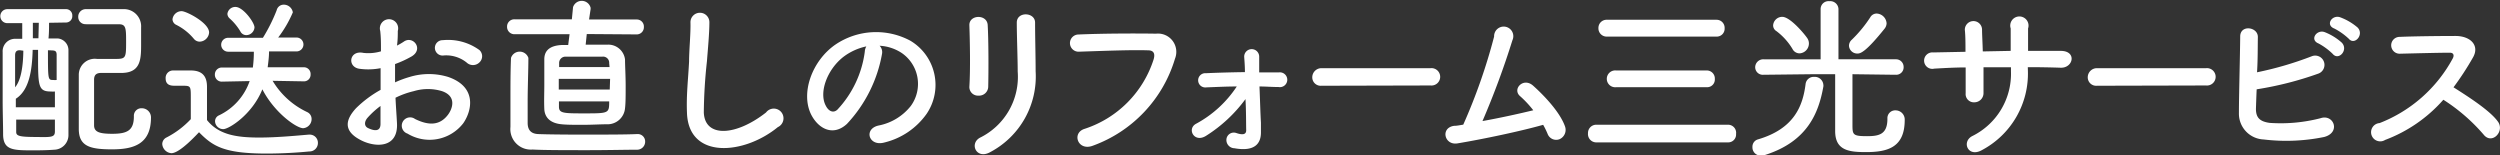
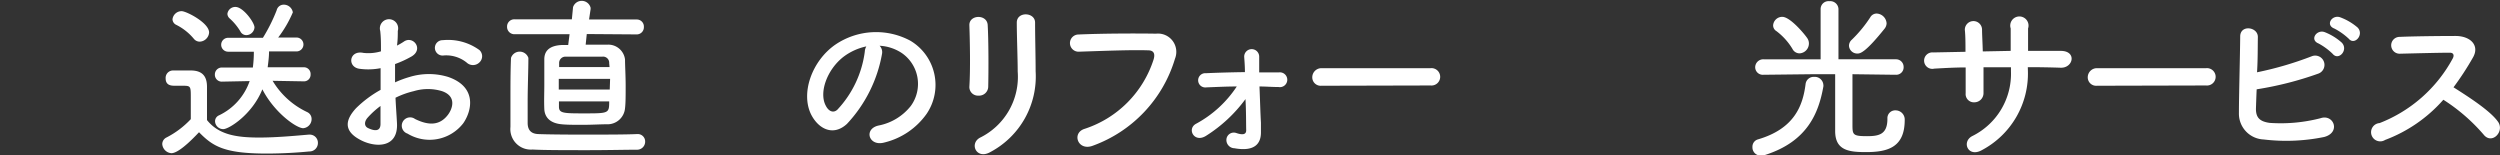
<svg xmlns="http://www.w3.org/2000/svg" viewBox="0 0 273.19 16.98">
  <rect x="0" y="0" width="273.19" height="16.98" fill="#333333" stroke="none" />
  <defs>
    <style>.cls-1{fill:#fff;}</style>
  </defs>
  <g id="レイヤー_2" data-name="レイヤー 2">
    <g id="レイヤー_1-2" data-name="レイヤー 1">
-       <path class="cls-1" d="M5.36,2.49c0,.59,0,1.14-.06,1.71l1,0A1.29,1.29,0,0,1,7.48,5.53c0,1.08,0,2.35,0,3.66,0,1.83,0,3.75,0,5.5a1.6,1.6,0,0,1-1.55,1.67c-.63.05-1.45.07-2.21.07-2.26,0-3.32,0-3.38-1.65,0-1.16-.05-2.51-.05-3.88,0-1.84,0-3.72,0-5.22A1.36,1.36,0,0,1,1.69,4.24l.74,0c0-.59,0-1.16,0-1.71H.8A.73.73,0,1,1,.8,1H7.18a.68.68,0,0,1,.72.72.69.69,0,0,1-.72.74Zm-3.19,3c-.33,0-.5.12-.52.51,0,.14,0,.52,0,3.54.67-.8.88-2.38.9-4ZM6,10a3,3,0,0,1-.43,0c-1.35,0-1.41-.55-1.41-3.64V5.45H3.57c-.06,2.21-.36,4.39-1.84,5.34,0,.3,0,.63,0,.93H6ZM1.77,13.07c0,.46,0,.91,0,1.35s.36.55,2.26.55C5.62,15,6,15,6,14.36c0-.42,0-.83,0-1.29ZM4.24,2.49H3.59V4.18H4.2Zm1,3c0,3.23,0,3.25.57,3.25a2.36,2.36,0,0,0,.38,0c0-1,0-2,0-2.75,0-.4-.17-.46-.46-.48ZM9.4,2.64a.78.78,0,0,1-.85-.78A.82.82,0,0,1,9.42,1h4a1.88,1.88,0,0,1,2,2c0,.47,0,1.14,0,1.76,0,1.64,0,3.16-2.07,3.21H11.06c-.61,0-.76.29-.78.69,0,.8,0,1.75,0,2.72,0,.77,0,1.57,0,2.31s.59.93,2,.93c1.65,0,2.35-.38,2.35-1.91a.82.82,0,0,1,.87-.88,1,1,0,0,1,1,1c0,2.9-1.86,3.49-4.25,3.49S8.62,16,8.61,14.11c0-.87,0-1.76,0-2.67,0-1.09,0-2.19,0-3.27a1.75,1.75,0,0,1,2-1.73l1.92,0c1.2,0,1.25-.06,1.25-1.79,0-1.55,0-2-.79-2H12c-.84,0-1.69,0-2.57,0Z" />
      <path class="cls-1" d="M18.73,16.74a1.08,1.08,0,0,1-1-1,.81.81,0,0,1,.47-.72,9.66,9.66,0,0,0,2.65-2c0-.85,0-1.59,0-2.32,0-1.29,0-1.33-.89-1.33h-.8c-.4,0-1.06,0-1.06-.81a.81.81,0,0,1,.8-.86c.68,0,1.31,0,1.93,0,1.22,0,1.79.57,1.79,1.79s0,2.41,0,3.63c1.29,1.63,3.29,1.91,5.72,1.91,1.9,0,4-.2,5.4-.32h.09a.89.89,0,0,1,.91.91.92.92,0,0,1-.95.93c-1.19.12-2.92.23-4.65.23-4.66,0-5.89-.8-7.39-2.33C21.58,14.61,19.67,16.74,18.73,16.74ZM21.2,4.26a6,6,0,0,0-1.93-1.54.7.7,0,0,1-.42-.61,1,1,0,0,1,1-.89c.51,0,3,1.27,3,2.33a1.07,1.07,0,0,1-1,1A.81.81,0,0,1,21.2,4.26ZM33.25,8.89l-3.46-.06a8.72,8.72,0,0,0,3.78,3.42.82.82,0,0,1,.48.76,1,1,0,0,1-.92,1c-.72,0-3.13-1.67-4.46-4.25-1.1,2.75-3.65,4.35-4.27,4.35a.89.89,0,0,1-.9-.86.7.7,0,0,1,.42-.64,6.48,6.48,0,0,0,3.36-3.75l-3,.06h0a.75.75,0,0,1-.8-.76.76.76,0,0,1,.82-.78h3.33a13.37,13.37,0,0,0,.11-1.73H24.93a.76.76,0,1,1,0-1.52h3.8a18.46,18.46,0,0,0,1.5-3A.79.79,0,0,1,31,.51a1,1,0,0,1,1,.84,12.69,12.69,0,0,1-1.6,2.75h2a.76.76,0,1,1,0,1.52h-3c0,.59-.08,1.18-.15,1.73h3.95a.73.73,0,0,1,.74.78.72.72,0,0,1-.72.76ZM26.92,3.84a.73.73,0,0,1-.66-.42A6.17,6.17,0,0,0,25.08,2a.7.7,0,0,1-.23-.48.86.86,0,0,1,.89-.76c.82,0,2.07,1.69,2.07,2.24A.91.91,0,0,1,26.92,3.84Z" />
      <path class="cls-1" d="M43.38,13.45c.15,2.72-2.28,2.68-3.84,1.92-2.26-1.1-1.64-2.45-.63-3.55a12.33,12.33,0,0,1,2.68-2c0-.8,0-1.61,0-2.37a7,7,0,0,1-2.28.07c-1.4-.17-1.17-2.07.4-1.74a4.83,4.83,0,0,0,1.92-.17c0-.9,0-1.51-.08-2.23a1,1,0,1,1,1.92,0c0,.42,0,1-.09,1.6a6.07,6.07,0,0,0,.76-.44c1-.68,2.18.82.85,1.62A11.58,11.58,0,0,1,43.17,7c0,.59,0,1.29,0,2a11.06,11.06,0,0,1,1.59-.59,7.19,7.19,0,0,1,4.22,0c3.13,1.08,2.62,3.64,1.65,5.05a4.65,4.65,0,0,1-6.1,1.14A.91.91,0,1,1,45.35,13c1.48.73,2.7.74,3.61-.47.46-.61,1-2-.66-2.57a5.32,5.32,0,0,0-3.08,0,9.21,9.21,0,0,0-2,.72C43.26,11.65,43.34,12.63,43.38,13.45Zm-3.19-.61c-.4.44-.4.93,0,1.14.82.4,1.37.34,1.39-.4,0-.51,0-1.21,0-2A9.31,9.31,0,0,0,40.19,12.84ZM51,6.84a3.57,3.57,0,0,0-2.51-.78.84.84,0,1,1-.1-1.67,5.83,5.83,0,0,1,4,1.08.92.92,0,0,1,0,1.35A1,1,0,0,1,51,6.84Z" />
      <path class="cls-1" d="M64.12,3.72,64,4.88c.93,0,1.86,0,2.38,0a1.84,1.84,0,0,1,1.92,1.62c0,.68.07,1.8.07,2.86s0,1.92-.07,2.47a1.92,1.92,0,0,1-2,1.75c-.67,0-1.65.06-2.62.06s-1.73,0-2.3-.06c-1.24-.11-1.86-.74-1.9-1.67s0-1.73,0-2.66,0-1.88,0-2.77S60,5,61.35,4.92l.74,0,.15-1.18-6,0a.8.8,0,0,1-.83-.81.79.79,0,0,1,.83-.82l6.25,0L62.62.78a1,1,0,0,1,1.92.07s0,.08,0,.14l-.17,1.14,5.21,0a.77.77,0,0,1,.78.82.78.78,0,0,1-.78.81Zm5.55,12.64c-1.25,0-3.34.05-5.47.05-2.36,0-4.75,0-6-.07a2.24,2.24,0,0,1-2.42-2.47c0-.91,0-2,0-3,0-1.52,0-3.12.06-4.54a1,1,0,0,1,1.9,0v0c0,1.35-.08,3.19-.08,4.8,0,.86,0,1.66,0,2.3s.25,1.18,1.14,1.22,2.95.06,4.92.06c2.28,0,4.66,0,5.91-.06h0a.81.81,0,0,1,.87.83A.88.88,0,0,1,69.67,16.36Zm-3-7.74H61.06V9.78h5.57ZM66.57,6.9a.67.67,0,0,0-.74-.71c-.43,0-1.29,0-2.11,0s-1.59,0-1.91,0a.69.69,0,0,0-.71.71l0,.43h5.51Zm-5.49,4.18,0,.58c0,.71.48.73,2.7.73,2.76,0,2.79,0,2.79-1.31Z" />
-       <path class="cls-1" d="M75.07,12.33c-.08-2,.13-3.61.23-5.62,0-1.24.19-3.1.15-4.28a1,1,0,0,1,2.07,0c0,1.2-.17,3-.27,4.28a55,55,0,0,0-.34,5.58c.11,2.78,3.5,2.59,6.8,0A1.06,1.06,0,1,1,85,13.89C81.32,16.91,75.24,17.46,75.07,12.33Z" />
      <path class="cls-1" d="M96.39,5.85a15,15,0,0,1-3.84,7.69c-1.46,1.35-3.06.61-3.9-1-1.19-2.36.08-5.89,2.63-7.66a7.92,7.92,0,0,1,8.2-.43,5.62,5.62,0,0,1,1.77,8,7.94,7.94,0,0,1-4.64,3.13c-1.67.44-2.26-1.48-.62-1.86a5.92,5.92,0,0,0,3.53-2.13,4.09,4.09,0,0,0-1-5.81A4.84,4.84,0,0,0,96.12,5,1,1,0,0,1,96.39,5.85Zm-4.22.36c-1.77,1.37-2.72,3.9-1.92,5.36.28.55.78.84,1.25.42a11.42,11.42,0,0,0,3-6.33,1.28,1.28,0,0,1,.17-.59A6.32,6.32,0,0,0,92.17,6.21Z" />
      <path class="cls-1" d="M106.93,10.45a.94.94,0,0,1-1-1c.12-1.88.06-4.86,0-6.67-.06-1.18,1.9-1.27,2-.07.1,1.71.1,5,.06,6.72A1,1,0,0,1,106.93,10.45Zm.15,4.6a7.41,7.41,0,0,0,4.13-7.24c0-1.48-.1-3.84-.1-5.34,0-1.24,2-1.16,2,0,0,1.61.06,3.74.06,5.32a9.34,9.34,0,0,1-4.92,8.81C106.72,17.5,105.89,15.71,107.08,15.05Z" />
      <path class="cls-1" d="M118.52,14.08a11.74,11.74,0,0,0,7.54-7.58c.16-.52.1-1-.6-1-1.87-.06-4.87.06-7.6.15a.94.94,0,1,1,0-1.88c2.51-.11,6.06-.13,8.47-.09a2,2,0,0,1,2.07,2.73,14.54,14.54,0,0,1-9,9.52C117.78,16.53,117.08,14.53,118.52,14.08Z" />
      <path class="cls-1" d="M137.79,13.41c0,.44,0,.69,0,1.07,0,1.19-.66,2.12-2.9,1.72a.9.9,0,0,1-.86-1.06.81.81,0,0,1,1.05-.61c.47.16,1.12.31,1.1-.32s0-2.05-.08-3.38a15.71,15.71,0,0,1-4.29,4c-1.31.85-2.15-.76-1.1-1.31a12.3,12.3,0,0,0,4.44-4.07c-1.14,0-2.26.06-3.34.1A.78.78,0,1,1,131.78,8c1.35-.06,2.82-.1,4.26-.12,0-.74-.06-1.35-.08-1.69a.82.82,0,1,1,1.64,0c0,.38,0,1,0,1.72h2.16a.81.81,0,1,1-.05,1.6c-.69,0-1.37-.06-2.08-.06C137.69,10.85,137.73,12.39,137.79,13.41Z" />
      <path class="cls-1" d="M144.4,9.37a.92.92,0,0,1-1-.92,1,1,0,0,1,1-1h11.93a.95.95,0,1,1,0,1.89Z" />
-       <path class="cls-1" d="M159.26,15.67c-1.43.23-1.88-1.71-.36-1.92.3,0,.64-.07,1-.13A62.2,62.2,0,0,0,163.27,4a1.05,1.05,0,1,1,2,.4,90.25,90.25,0,0,1-3.27,8.83c2-.36,4.07-.82,5.55-1.18a11.23,11.23,0,0,0-1.45-1.55c-.87-.76.36-2.09,1.43-1.14.91.81,2.89,2.75,3.49,4.46a1.11,1.11,0,0,1-.6,1.39,1,1,0,0,1-1.3-.57,8.47,8.47,0,0,0-.49-1C166.23,14.32,162.2,15.18,159.26,15.67Z" />
-       <path class="cls-1" d="M174.46,15.56a.91.91,0,0,1-.93-1,.9.9,0,0,1,.93-.93h14.4a.88.88,0,0,1,.85,1,.86.86,0,0,1-.85.93ZM175.6,4a.9.9,0,0,1-.93-.93.89.89,0,0,1,.93-.91h12a.88.88,0,0,1,.86.93.86.86,0,0,1-.86.91Zm1,5.53a.92.92,0,1,1,0-1.83h9.94a.88.88,0,0,1,.85.93.84.84,0,0,1-.85.9Z" />
      <path class="cls-1" d="M192.41,17a.89.89,0,0,1-.91-.93.83.83,0,0,1,.57-.83c4-1.16,4.94-3.67,5.24-6.08a.89.89,0,0,1,.94-.76.94.94,0,0,1,1,.87.62.62,0,0,1,0,.19c-.51,2.83-1.69,6-6.42,7.49A2.09,2.09,0,0,1,192.41,17Zm14.67-8.83-4.65-.06c0,1.47,0,4.3,0,5.45s0,1.32,1.59,1.32c1.31,0,2.23-.19,2.23-1.9a.85.85,0,0,1,.89-.92,1,1,0,0,1,1,1.05c0,3-1.86,3.51-4.23,3.51-1.81,0-3.37-.15-3.37-2.29,0-.61,0-4.45,0-6.22H198l-5.3.06h0a.83.83,0,0,1-.9-.82.88.88,0,0,1,.92-.87l6.23,0,0-5.51a.86.86,0,0,1,.95-.84.9.9,0,0,1,1,.84l0,5.51,6.25,0a.83.83,0,0,1,.87.85.81.81,0,0,1-.85.84ZM195.87,5.34a6.81,6.81,0,0,0-1.75-1.94.73.73,0,0,1-.36-.63,1,1,0,0,1,1-.93c.91,0,2.58,2.07,2.75,2.36a1,1,0,0,1,.16.57,1.08,1.08,0,0,1-1,1.06A.87.87,0,0,1,195.87,5.34Zm7.09.51a.9.9,0,0,1-.91-.85.89.89,0,0,1,.32-.67,14.2,14.2,0,0,0,2-2.43.8.8,0,0,1,.71-.42,1.14,1.14,0,0,1,1.08,1.07,1,1,0,0,1-.21.57C204,5.55,203.36,5.85,203,5.85Z" />
      <path class="cls-1" d="M221.6,7.71a9.46,9.46,0,0,1-5,8.68c-1.52.88-2.28-.87-1.1-1.51a7.59,7.59,0,0,0,4.25-7.09V7.35c-1,0-2,0-3,0,0,1.08,0,2.09,0,2.83a1,1,0,0,1-1,1,.9.9,0,0,1-.95-1c0-.78,0-1.77,0-2.81-1.19,0-2.37.07-3.43.13a.9.9,0,1,1-.12-1.77l3.53-.07c0-.89,0-1.73-.07-2.38a.94.94,0,1,1,1.88-.07c0,.62.06,1.48.08,2.41l3.05-.06c0-1,0-1.92,0-2.45a1,1,0,1,1,1.9,0c0,.76,0,1.6,0,2.45l3.57,0c1.78,0,1.38,1.88,0,1.84q-1.75-.06-3.6-.06Z" />
      <path class="cls-1" d="M229.14,9.37a.92.92,0,0,1-1-.92,1,1,0,0,1,1-1h11.93a.95.95,0,1,1,0,1.89Z" />
      <path class="cls-1" d="M246.52,11.89c0,.93.38,1.39,1.52,1.54a17.35,17.35,0,0,0,5.53-.51c1.45-.5,2.26,1.56.4,2.05a20.64,20.64,0,0,1-6.61.27,2.82,2.82,0,0,1-2.7-2.85c0-1.9.12-6.14.14-8.4,0-1.33,1.95-1.06,1.93.06s0,2.45-.09,3.85a37.21,37.21,0,0,0,6-1.76,1,1,0,1,1,.71,1.9,37,37,0,0,1-6.75,1.72C246.56,10.6,246.54,11.36,246.52,11.89Zm6.84-7.14c-1-.4-.21-1.56.67-1.24a6.11,6.11,0,0,1,1.88,1.16c.74.8-.36,2-1,1.22A6.88,6.88,0,0,0,253.36,4.75Zm1.73-1.63c-1-.38-.28-1.52.61-1.24A6.25,6.25,0,0,1,257.62,3c.76.76-.31,2-.95,1.24A6.91,6.91,0,0,0,255.09,3.12Z" />
      <path class="cls-1" d="M260.64,15.29a1,1,0,1,1-.61-1.84,15.45,15.45,0,0,0,8-7.07c.17-.32.1-.62-.32-.62-1.2,0-3.82.07-5.49.11a.92.92,0,0,1,0-1.84c1.39-.06,4.18-.1,6.1-.1C270,3.93,271,5,270.22,6.31a31.42,31.42,0,0,1-2.11,3.23c1.57,1,4,2.54,4.86,3.76.76,1.06-.66,2.54-1.56,1.42A19.87,19.87,0,0,0,267,10.9,15.91,15.91,0,0,1,260.64,15.29Z" />
    </g>
  </g>
</svg>